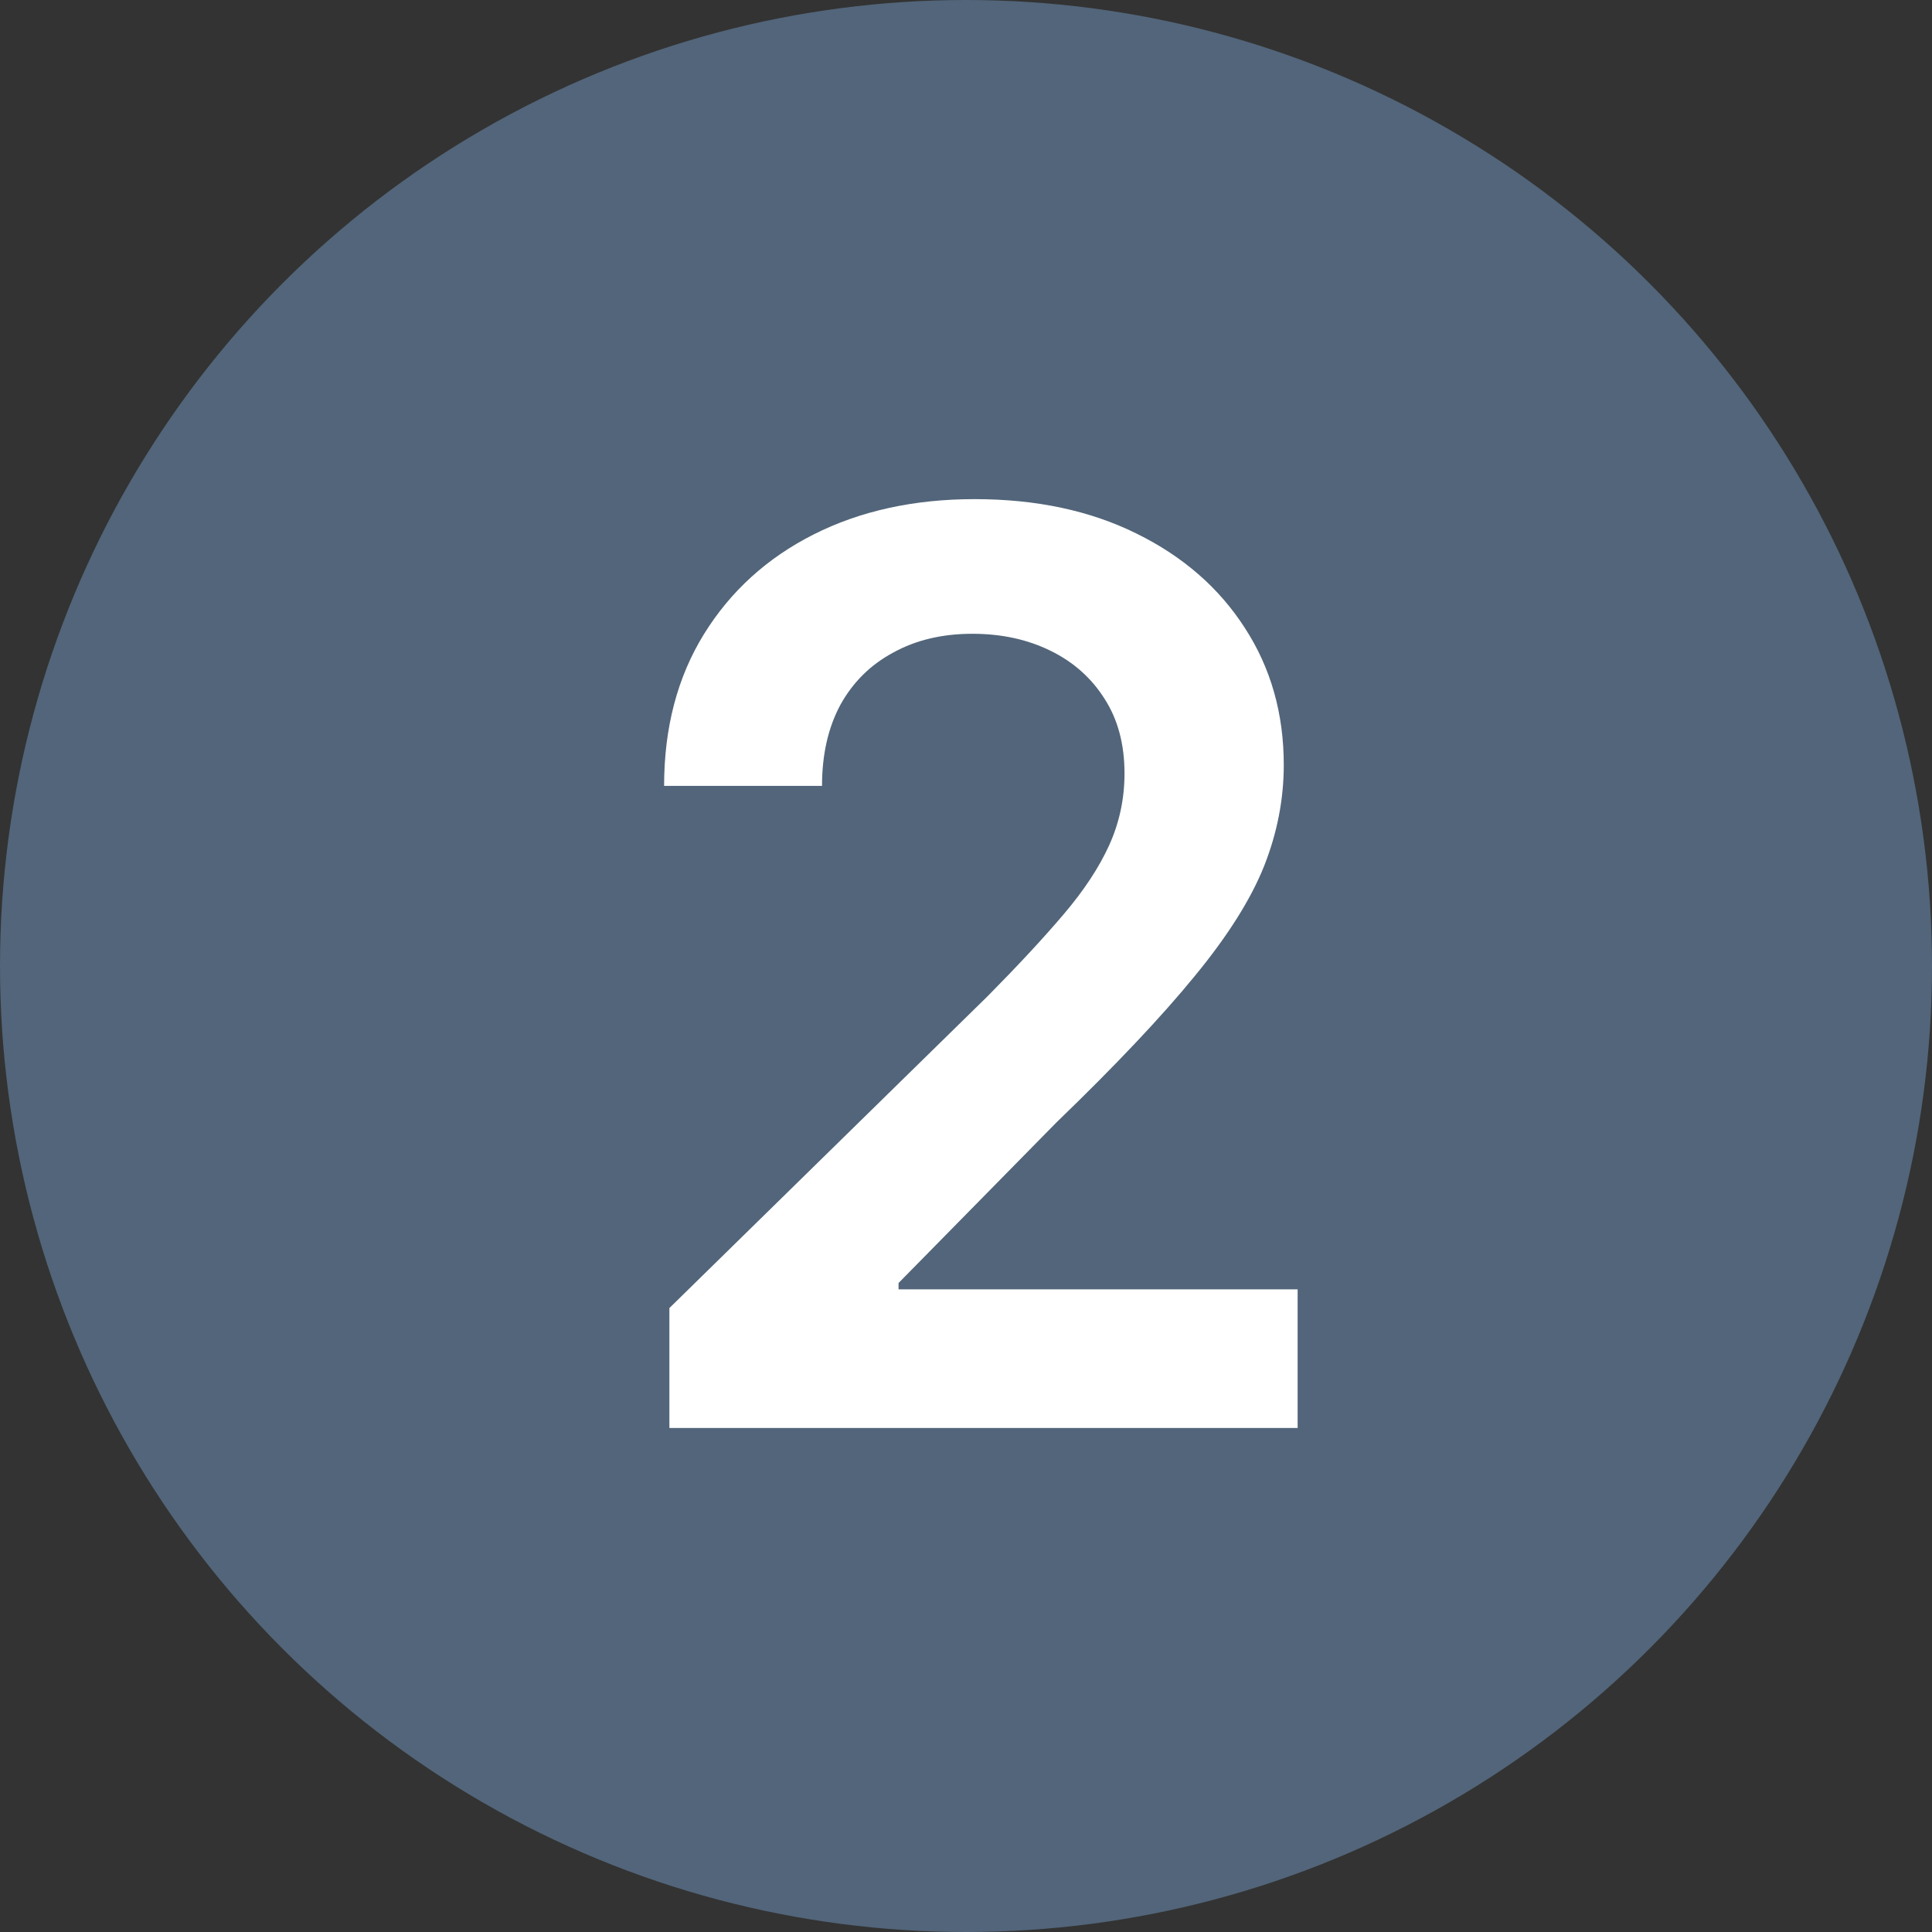
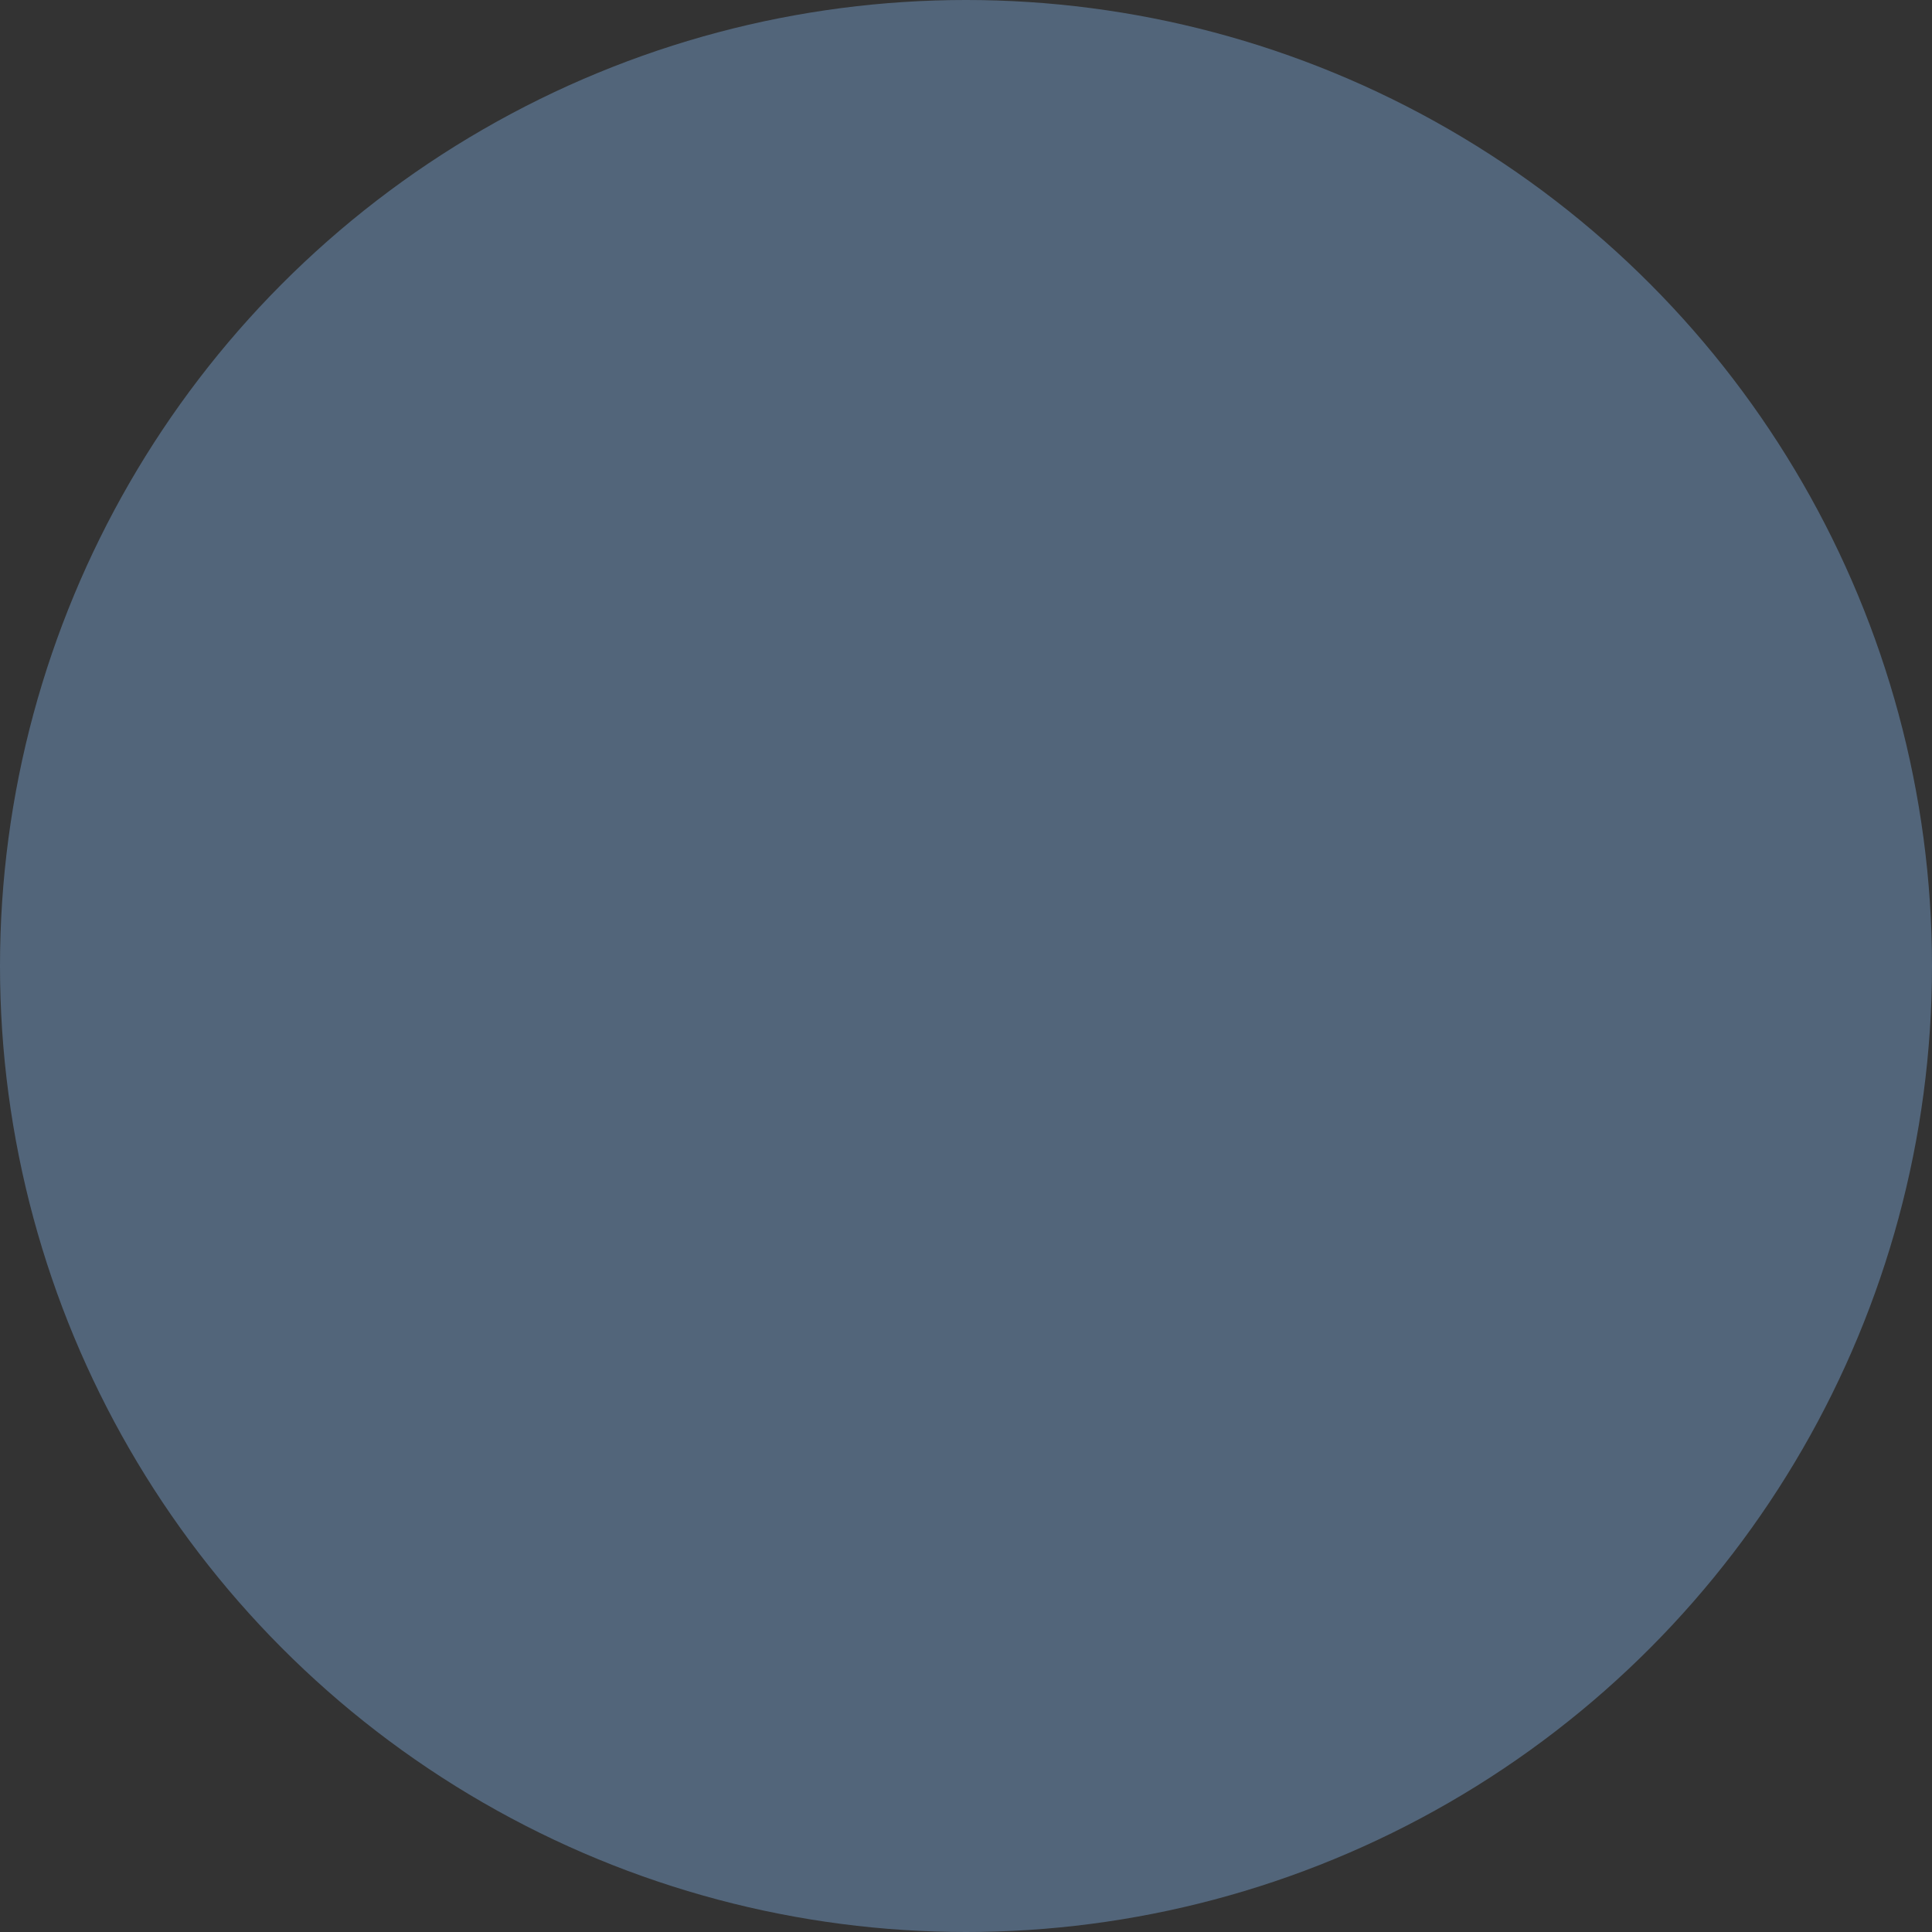
<svg xmlns="http://www.w3.org/2000/svg" width="23" height="23" viewBox="0 0 23 23" fill="none">
  <rect x="0" y="0" width="23" height="23" fill="#333333" stroke="none" />
  <circle cx="11.5" cy="11.5" r="11.5" fill="#52657A" />
-   <path d="M7.969 17V15.572L11.757 11.86C12.119 11.494 12.421 11.169 12.662 10.885C12.904 10.601 13.085 10.326 13.206 10.059C13.326 9.793 13.387 9.509 13.387 9.207C13.387 8.863 13.309 8.568 13.152 8.323C12.996 8.074 12.781 7.882 12.508 7.748C12.234 7.613 11.924 7.545 11.576 7.545C11.217 7.545 10.903 7.62 10.633 7.769C10.363 7.914 10.153 8.122 10.004 8.392C9.859 8.662 9.786 8.983 9.786 9.356H7.906C7.906 8.664 8.064 8.062 8.38 7.55C8.696 7.039 9.131 6.643 9.685 6.363C10.242 6.082 10.881 5.942 11.602 5.942C12.334 5.942 12.977 6.078 13.53 6.352C14.085 6.625 14.514 7 14.82 7.476C15.129 7.952 15.283 8.495 15.283 9.106C15.283 9.514 15.205 9.915 15.049 10.31C14.892 10.704 14.617 11.141 14.223 11.62C13.832 12.099 13.284 12.68 12.577 13.362L10.697 15.274V15.349H15.448V17H7.969Z" fill="white" />
</svg>